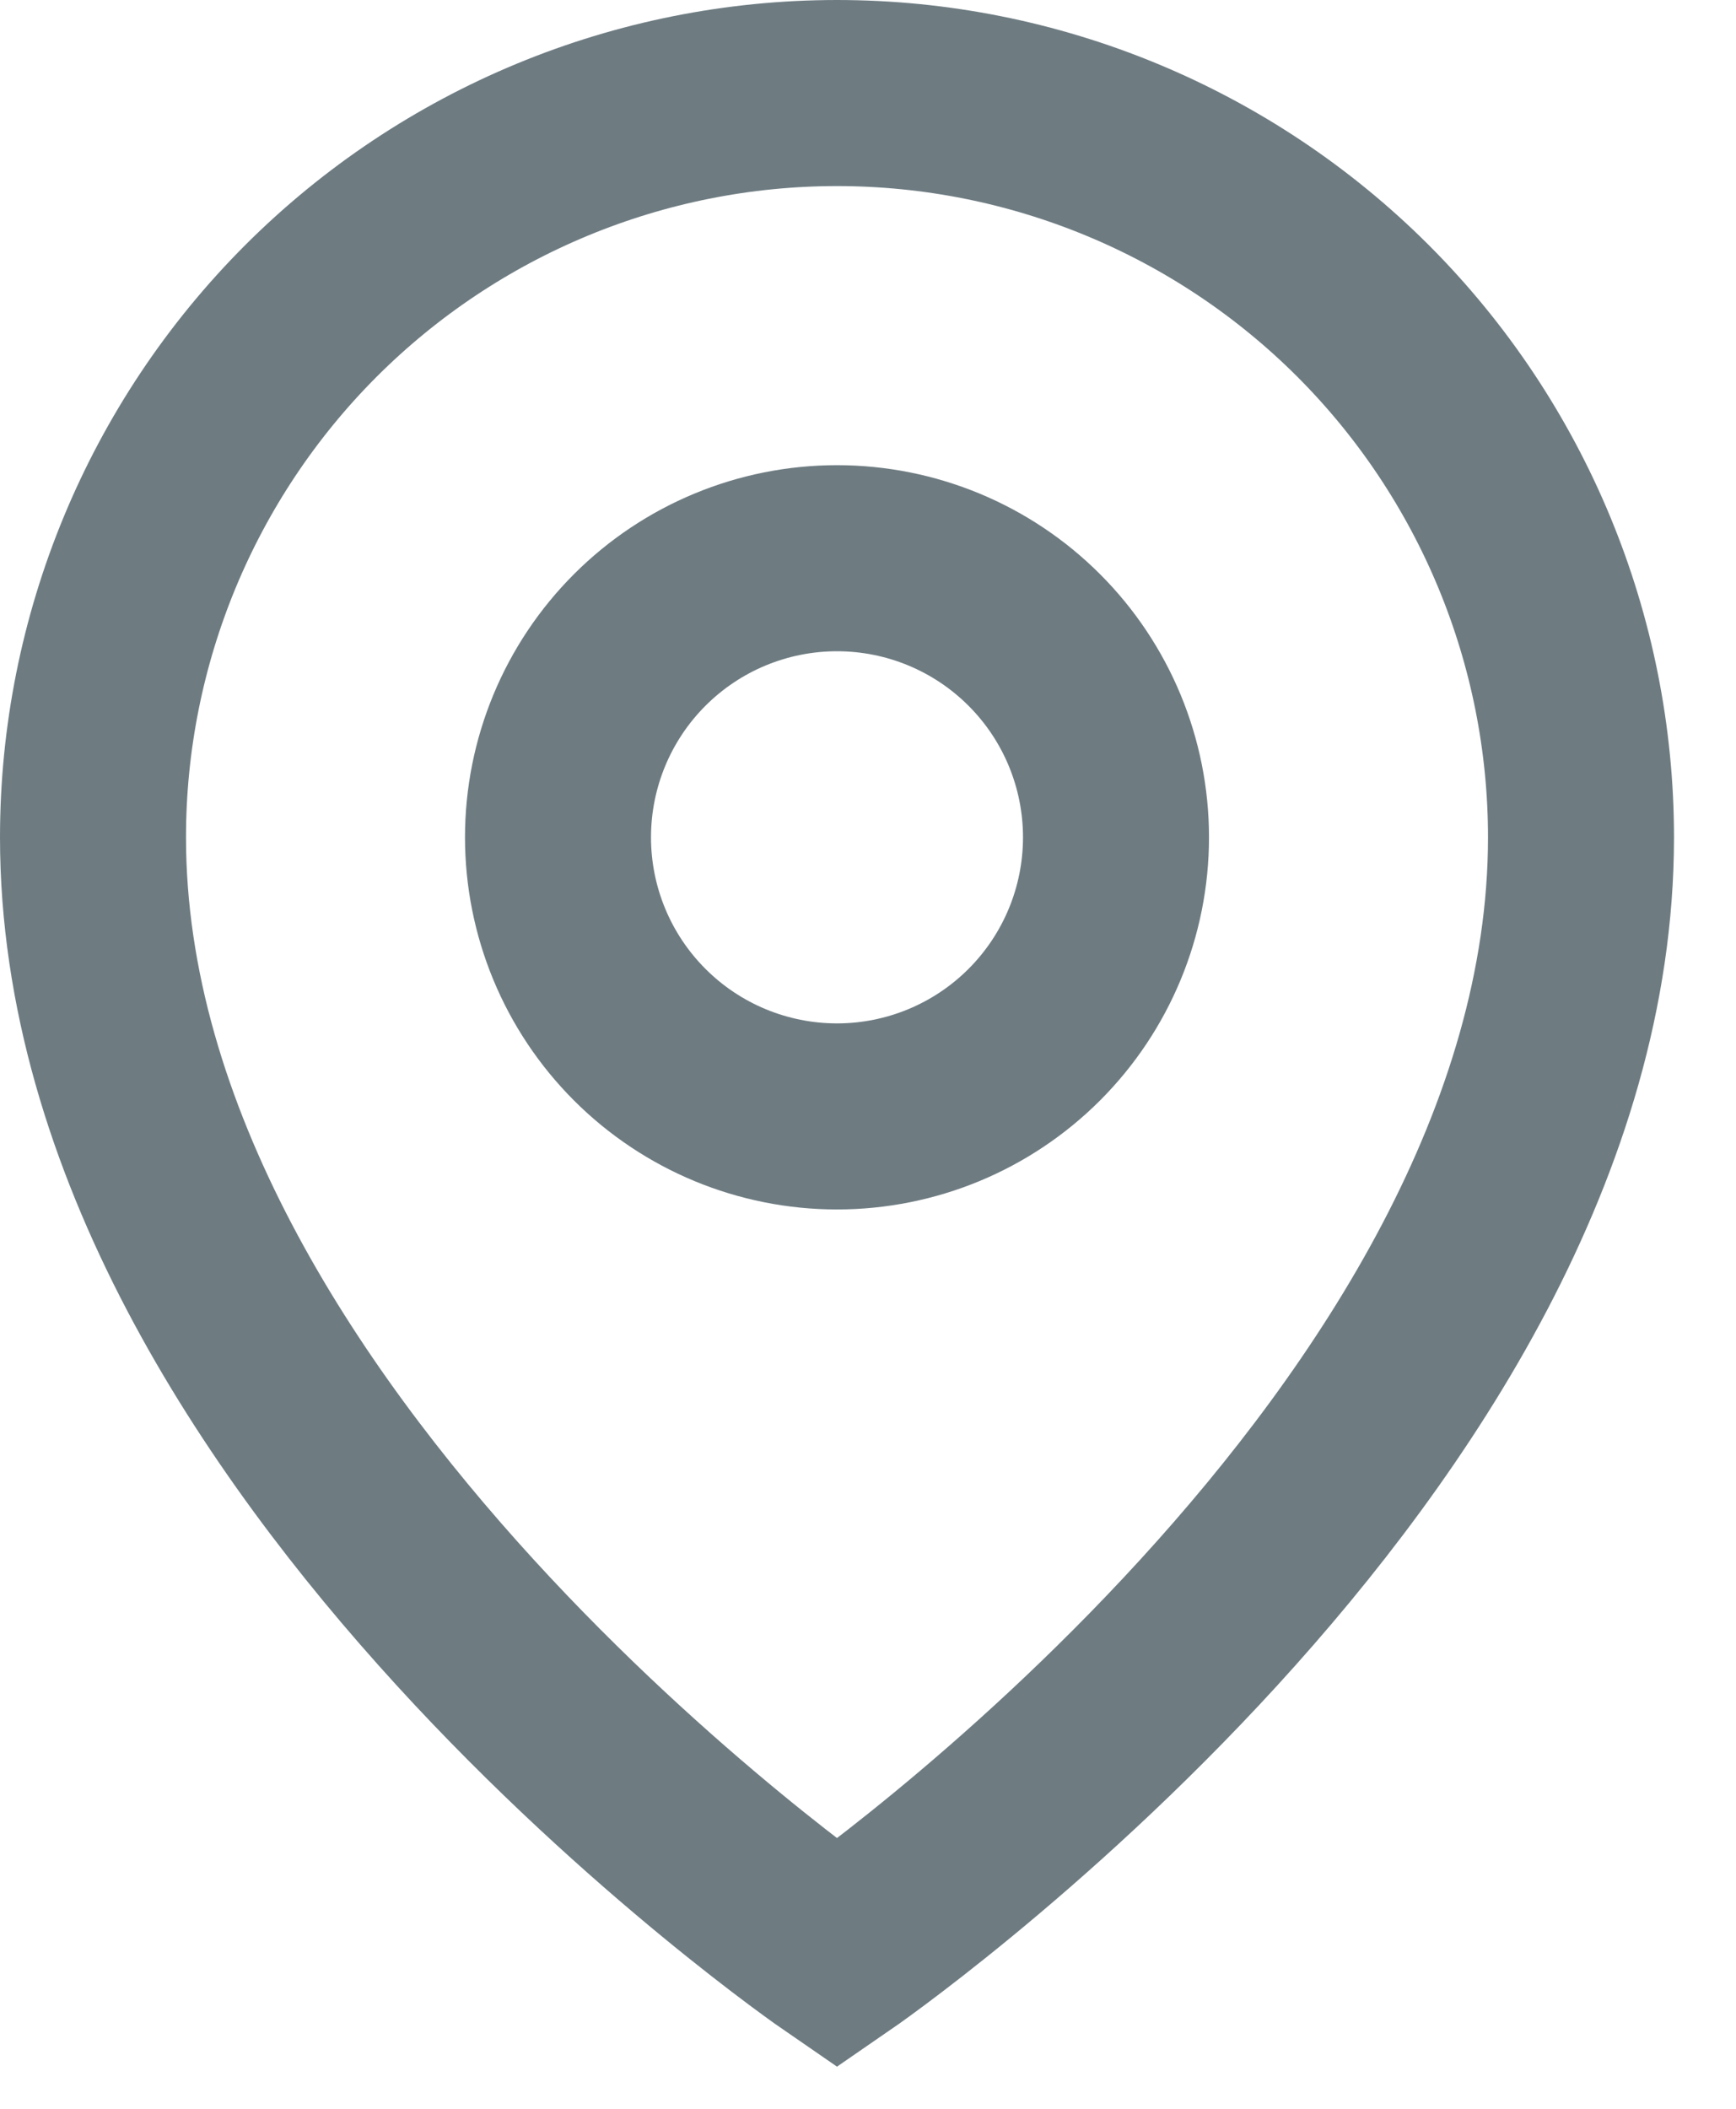
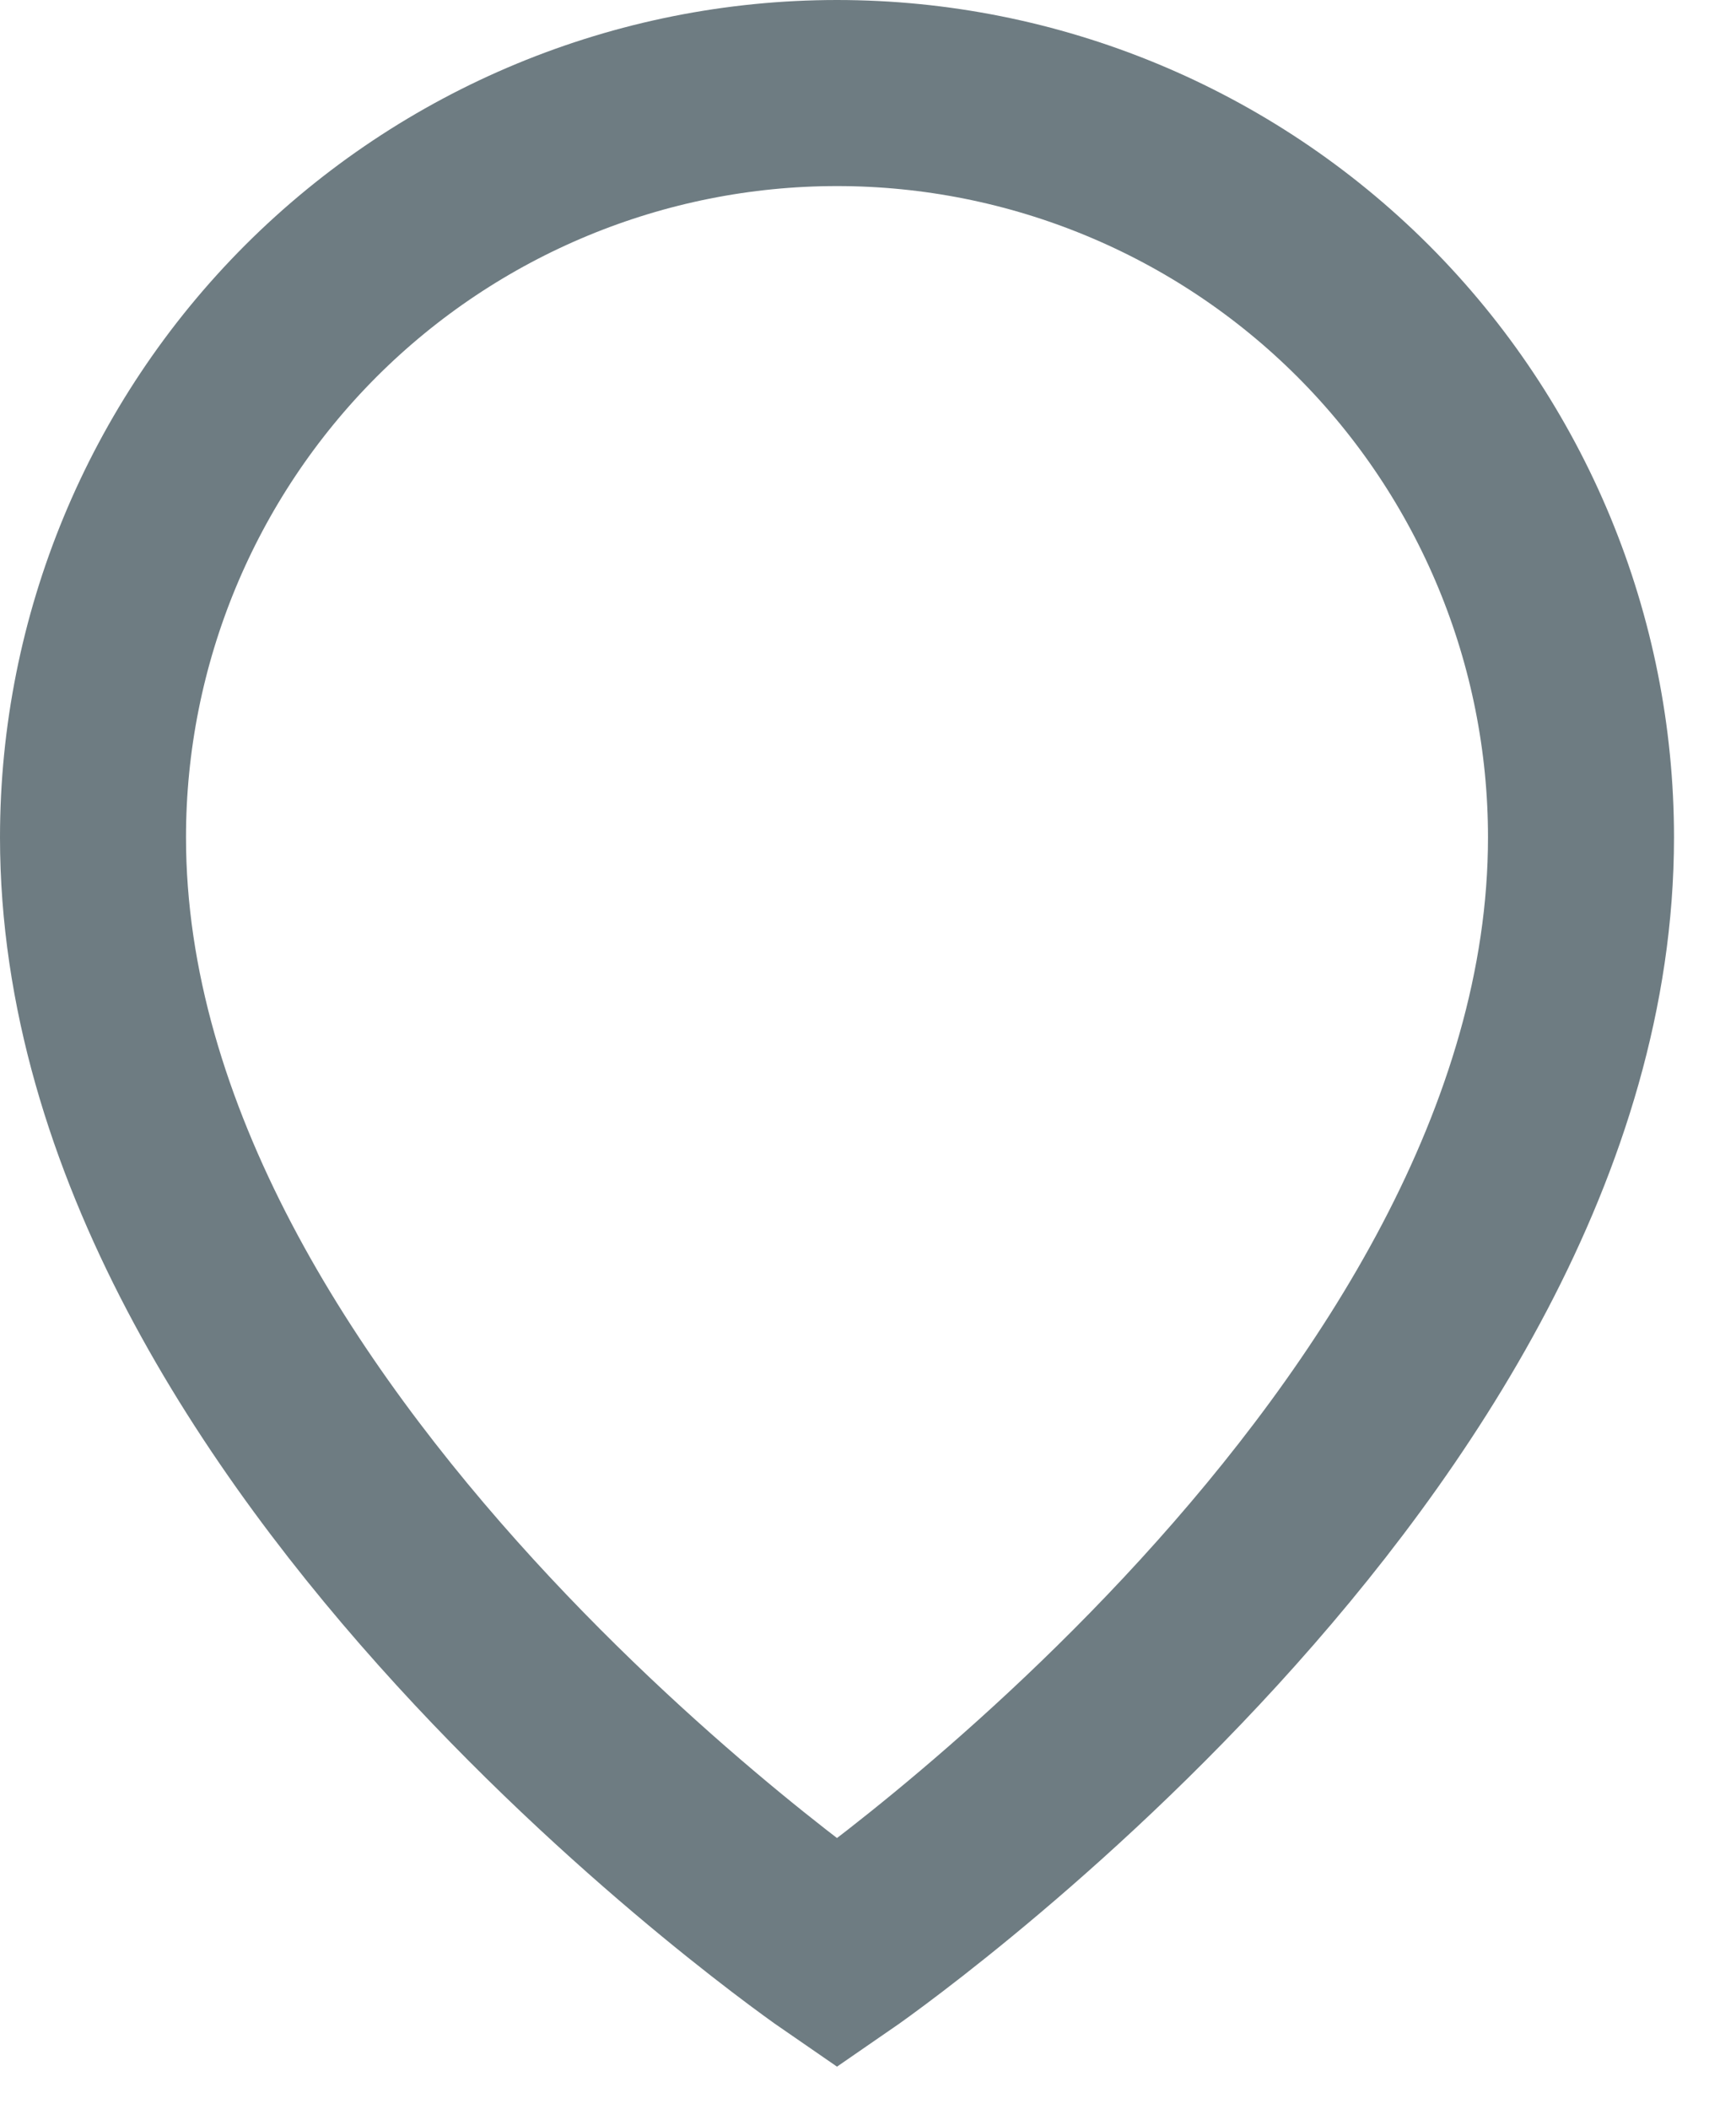
<svg xmlns="http://www.w3.org/2000/svg" width="14" height="17" viewBox="0 0 14 17" fill="none">
  <path d="M12.75 6.75C12.75 11.625 6.75 15.75 6.75 15.75C6.75 15.75 0.75 11.625 0.75 6.75C0.75 5.159 1.382 3.633 2.507 2.507C3.633 1.382 5.159 0.75 6.75 0.75C8.341 0.75 9.867 1.382 10.993 2.507C12.118 3.633 12.75 5.159 12.75 6.75Z" stroke="#6E7C82" stroke-width="1.5" />
-   <path d="M9 6.75C9 7.347 8.763 7.919 8.341 8.341C7.919 8.763 7.347 9 6.75 9C6.153 9 5.581 8.763 5.159 8.341C4.737 7.919 4.5 7.347 4.5 6.75C4.5 6.153 4.737 5.581 5.159 5.159C5.581 4.737 6.153 4.5 6.75 4.5C7.347 4.5 7.919 4.737 8.341 5.159C8.763 5.581 9 6.153 9 6.75Z" stroke="#6E7C82" stroke-width="1.5" />
</svg>